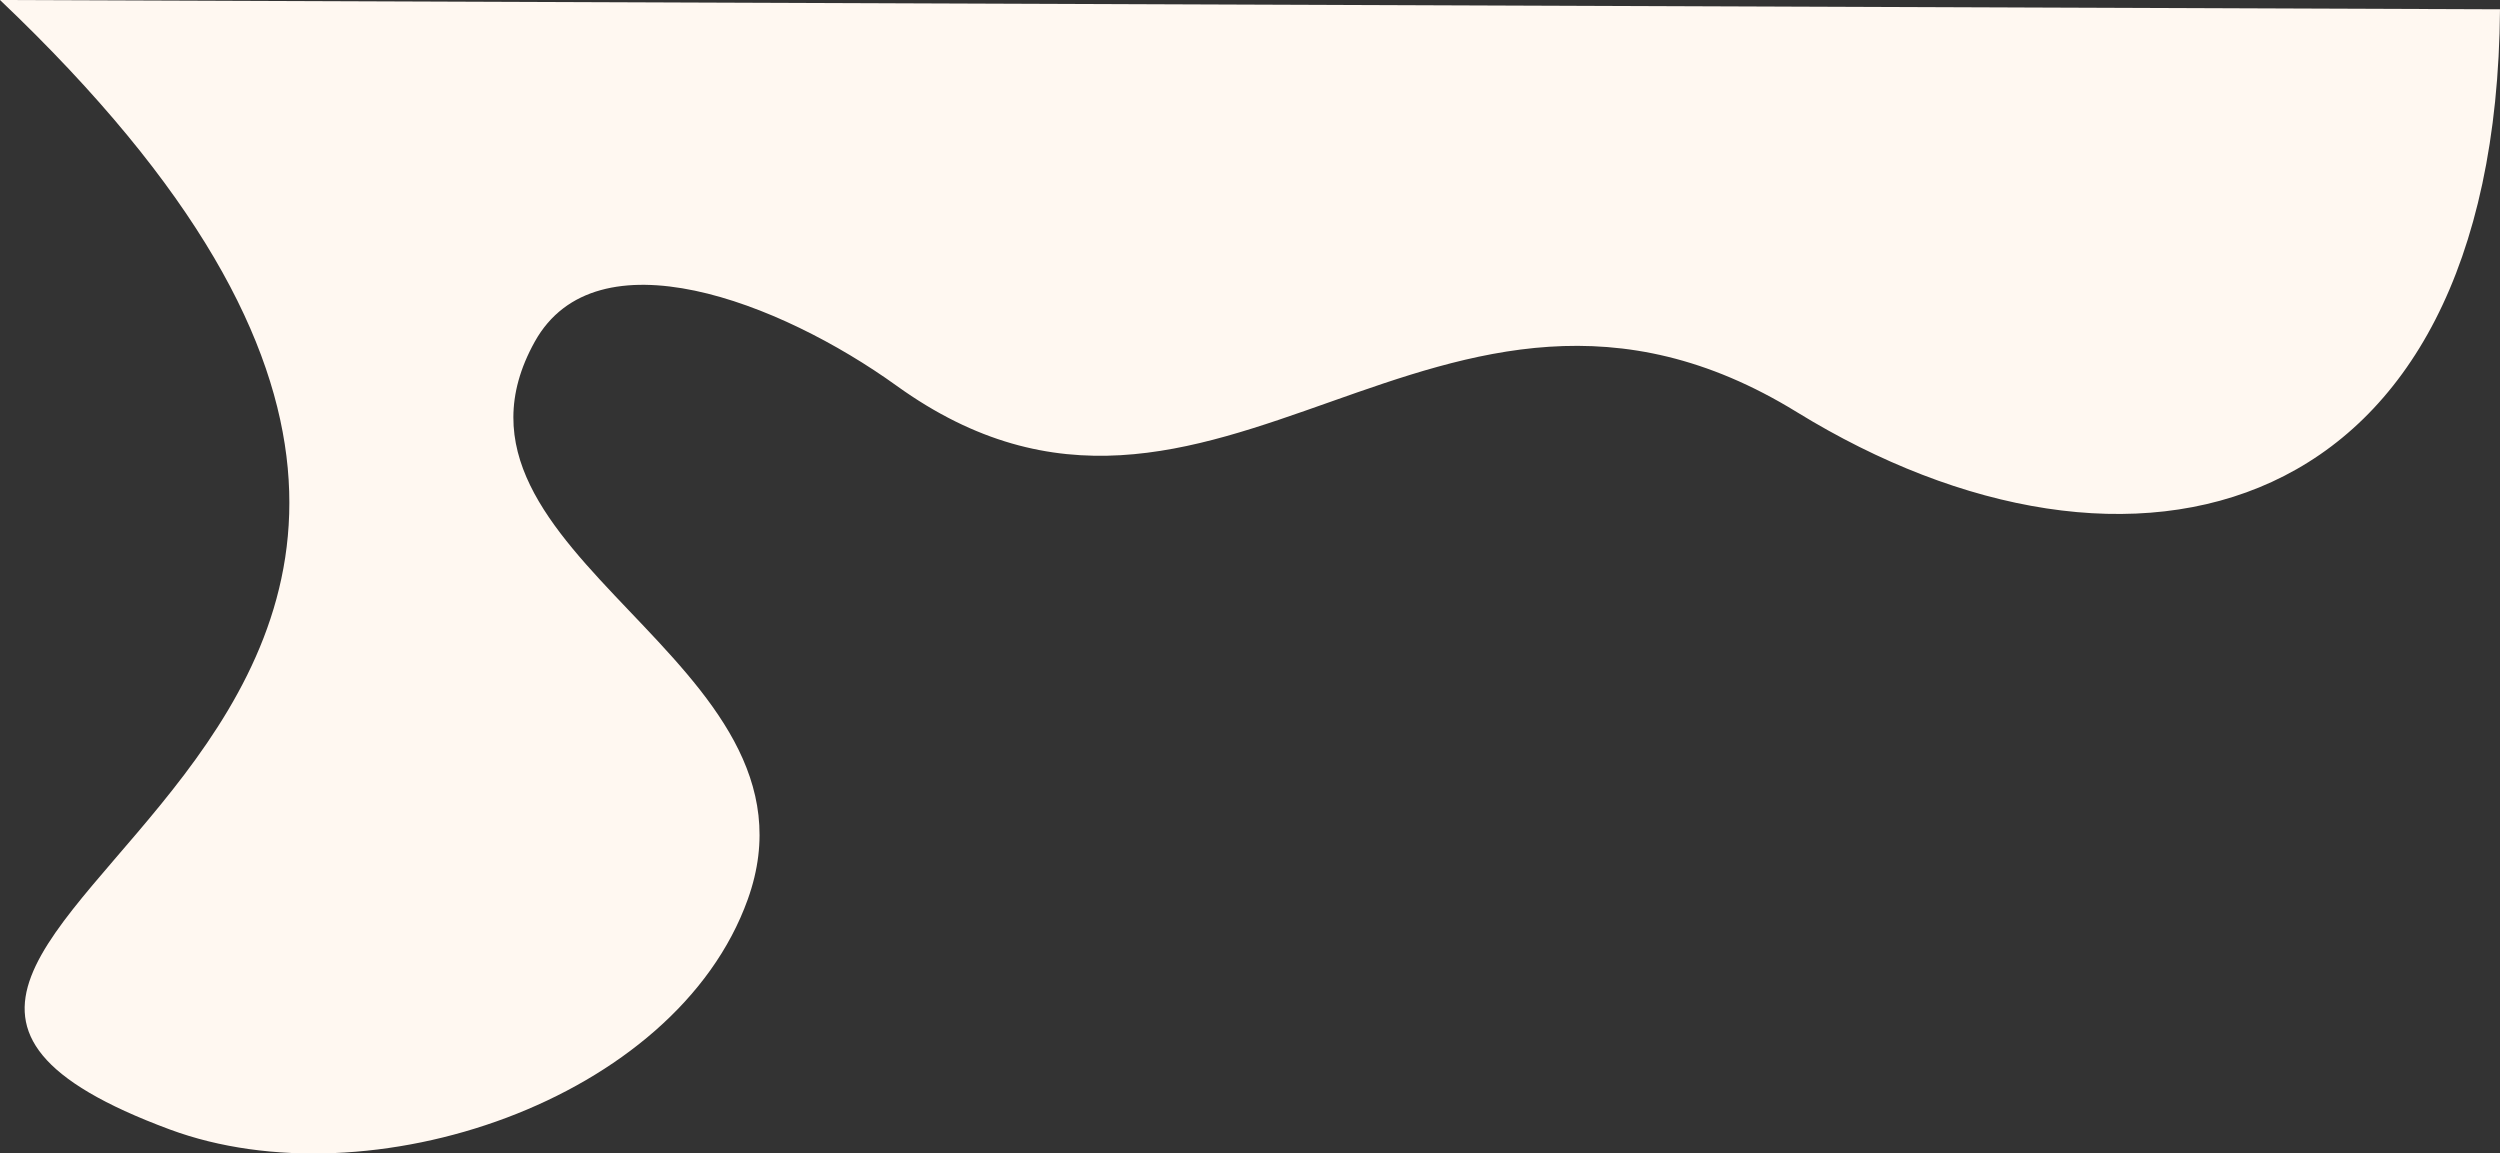
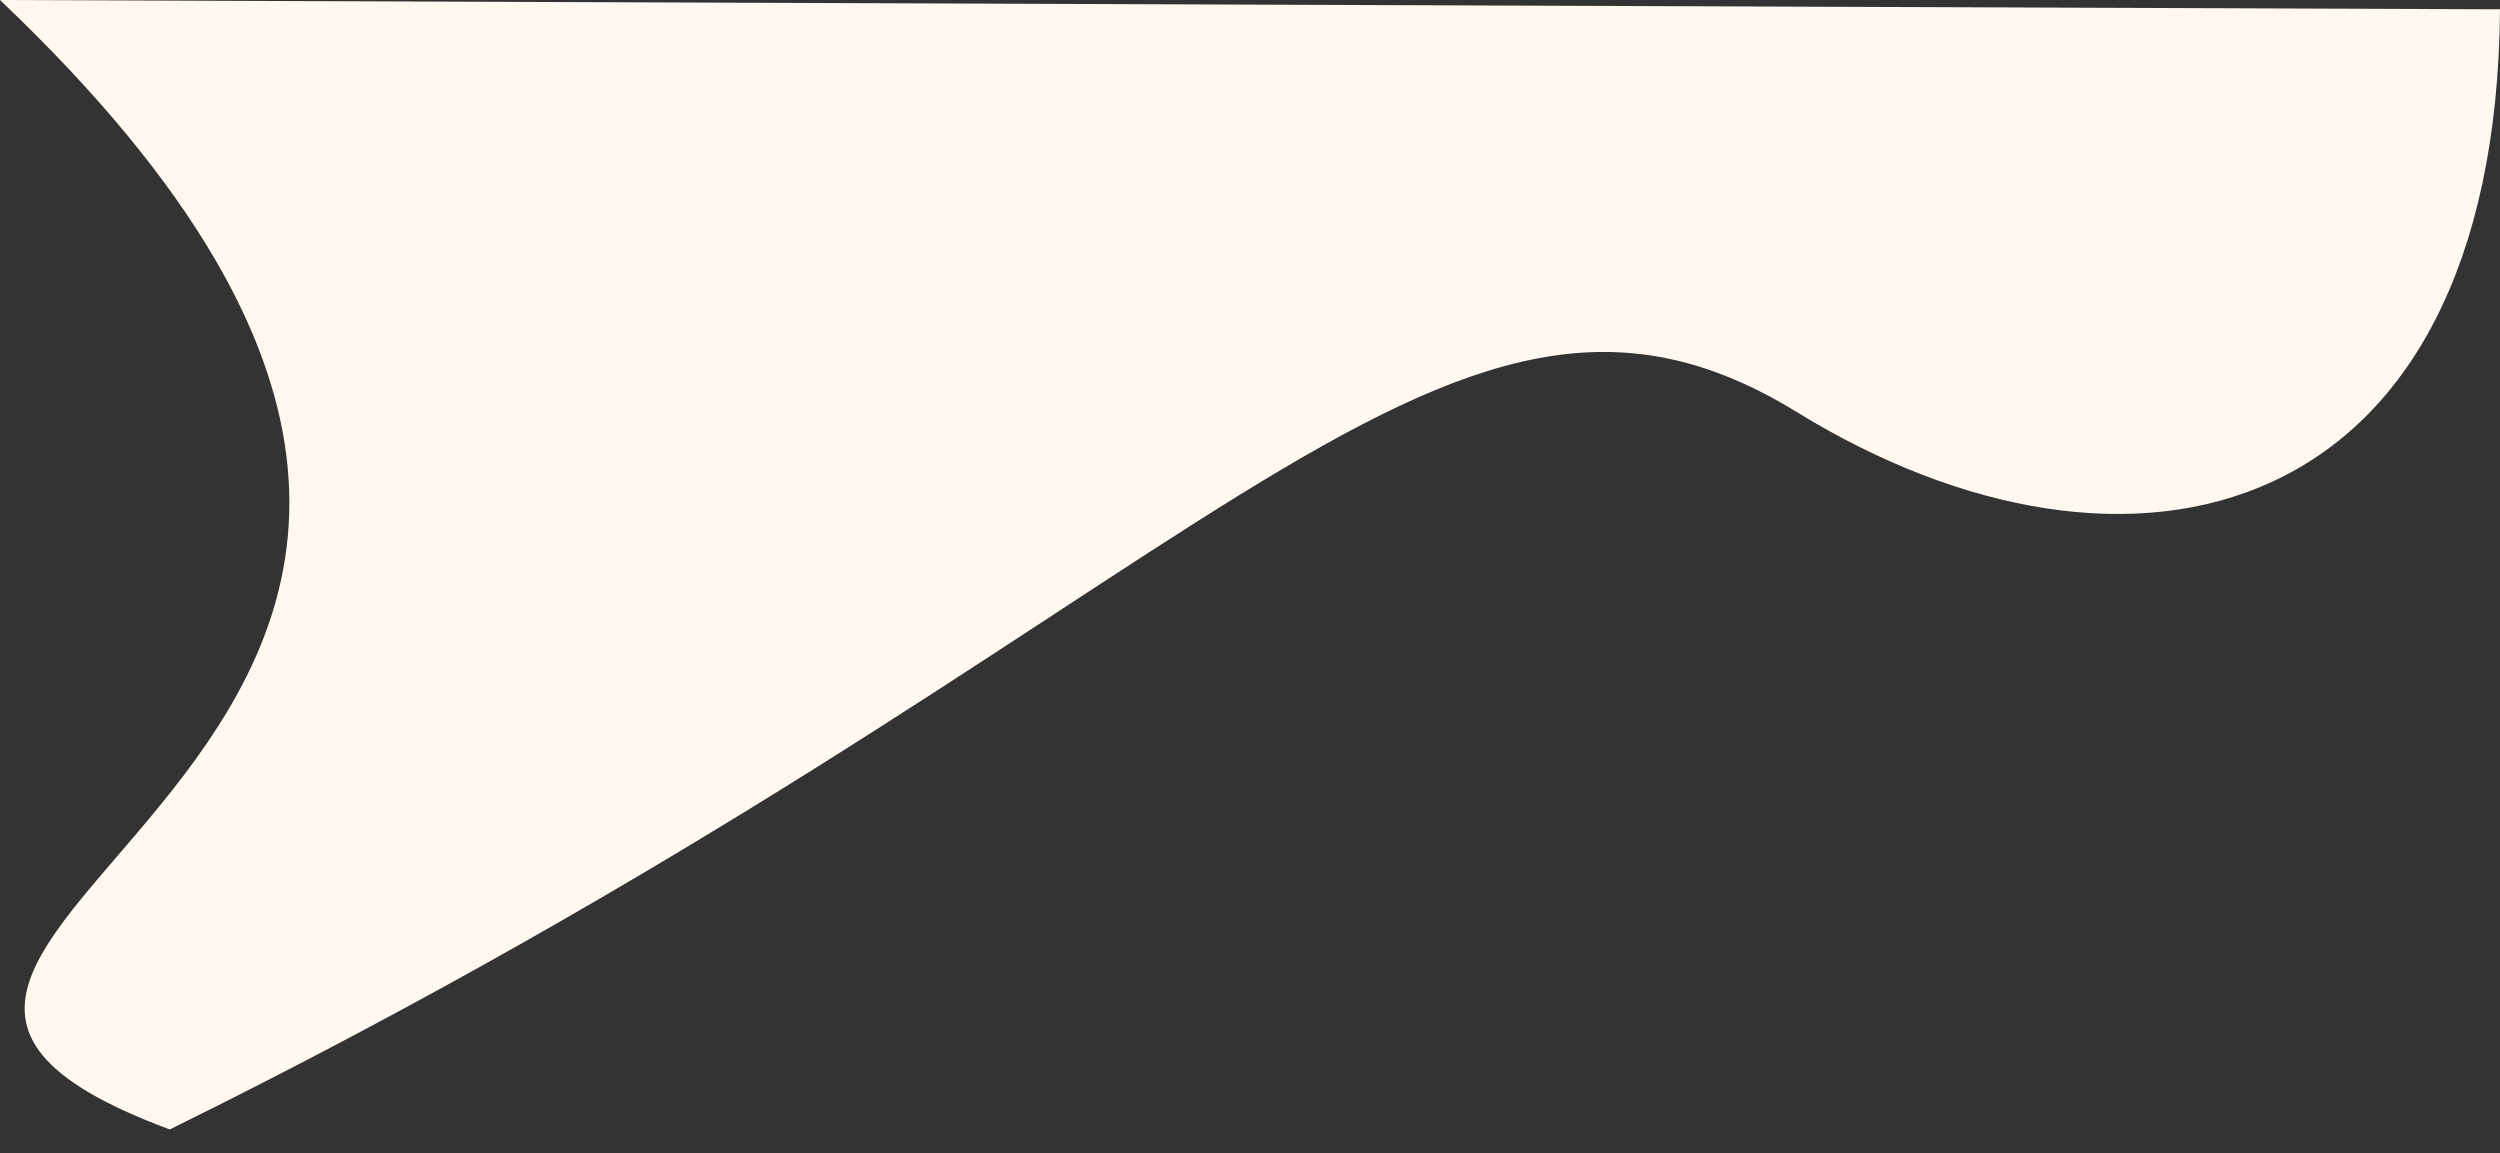
<svg xmlns="http://www.w3.org/2000/svg" viewBox="0 0 1290.05 595.22">
  <rect x="0" y="0" width="1290.05" height="595.22" fill="#333333" stroke="none" />
  <defs>
    <style>.cls-1{fill:#fff8f1;}</style>
  </defs>
  <g id="Слой_2" data-name="Слой 2">
    <g id="Слой_1-2" data-name="Слой 1">
-       <path class="cls-1" d="M0,0C410.82,390.44-186.38,481.17,87.6,582.82c103,38.2,261-14.75,298.27-118.74,44.4-123.69-171.09-177.64-109.95-287.71,31.73-57.12,126.31-20.81,186.77,22.7C626.53,317,741.57,98.51,927.12,212.6,1099.07,318.33,1288,272.37,1290.05,4.8Z" />
+       <path class="cls-1" d="M0,0C410.82,390.44-186.38,481.17,87.6,582.82C626.53,317,741.57,98.51,927.12,212.6,1099.07,318.33,1288,272.37,1290.05,4.8Z" />
    </g>
  </g>
</svg>